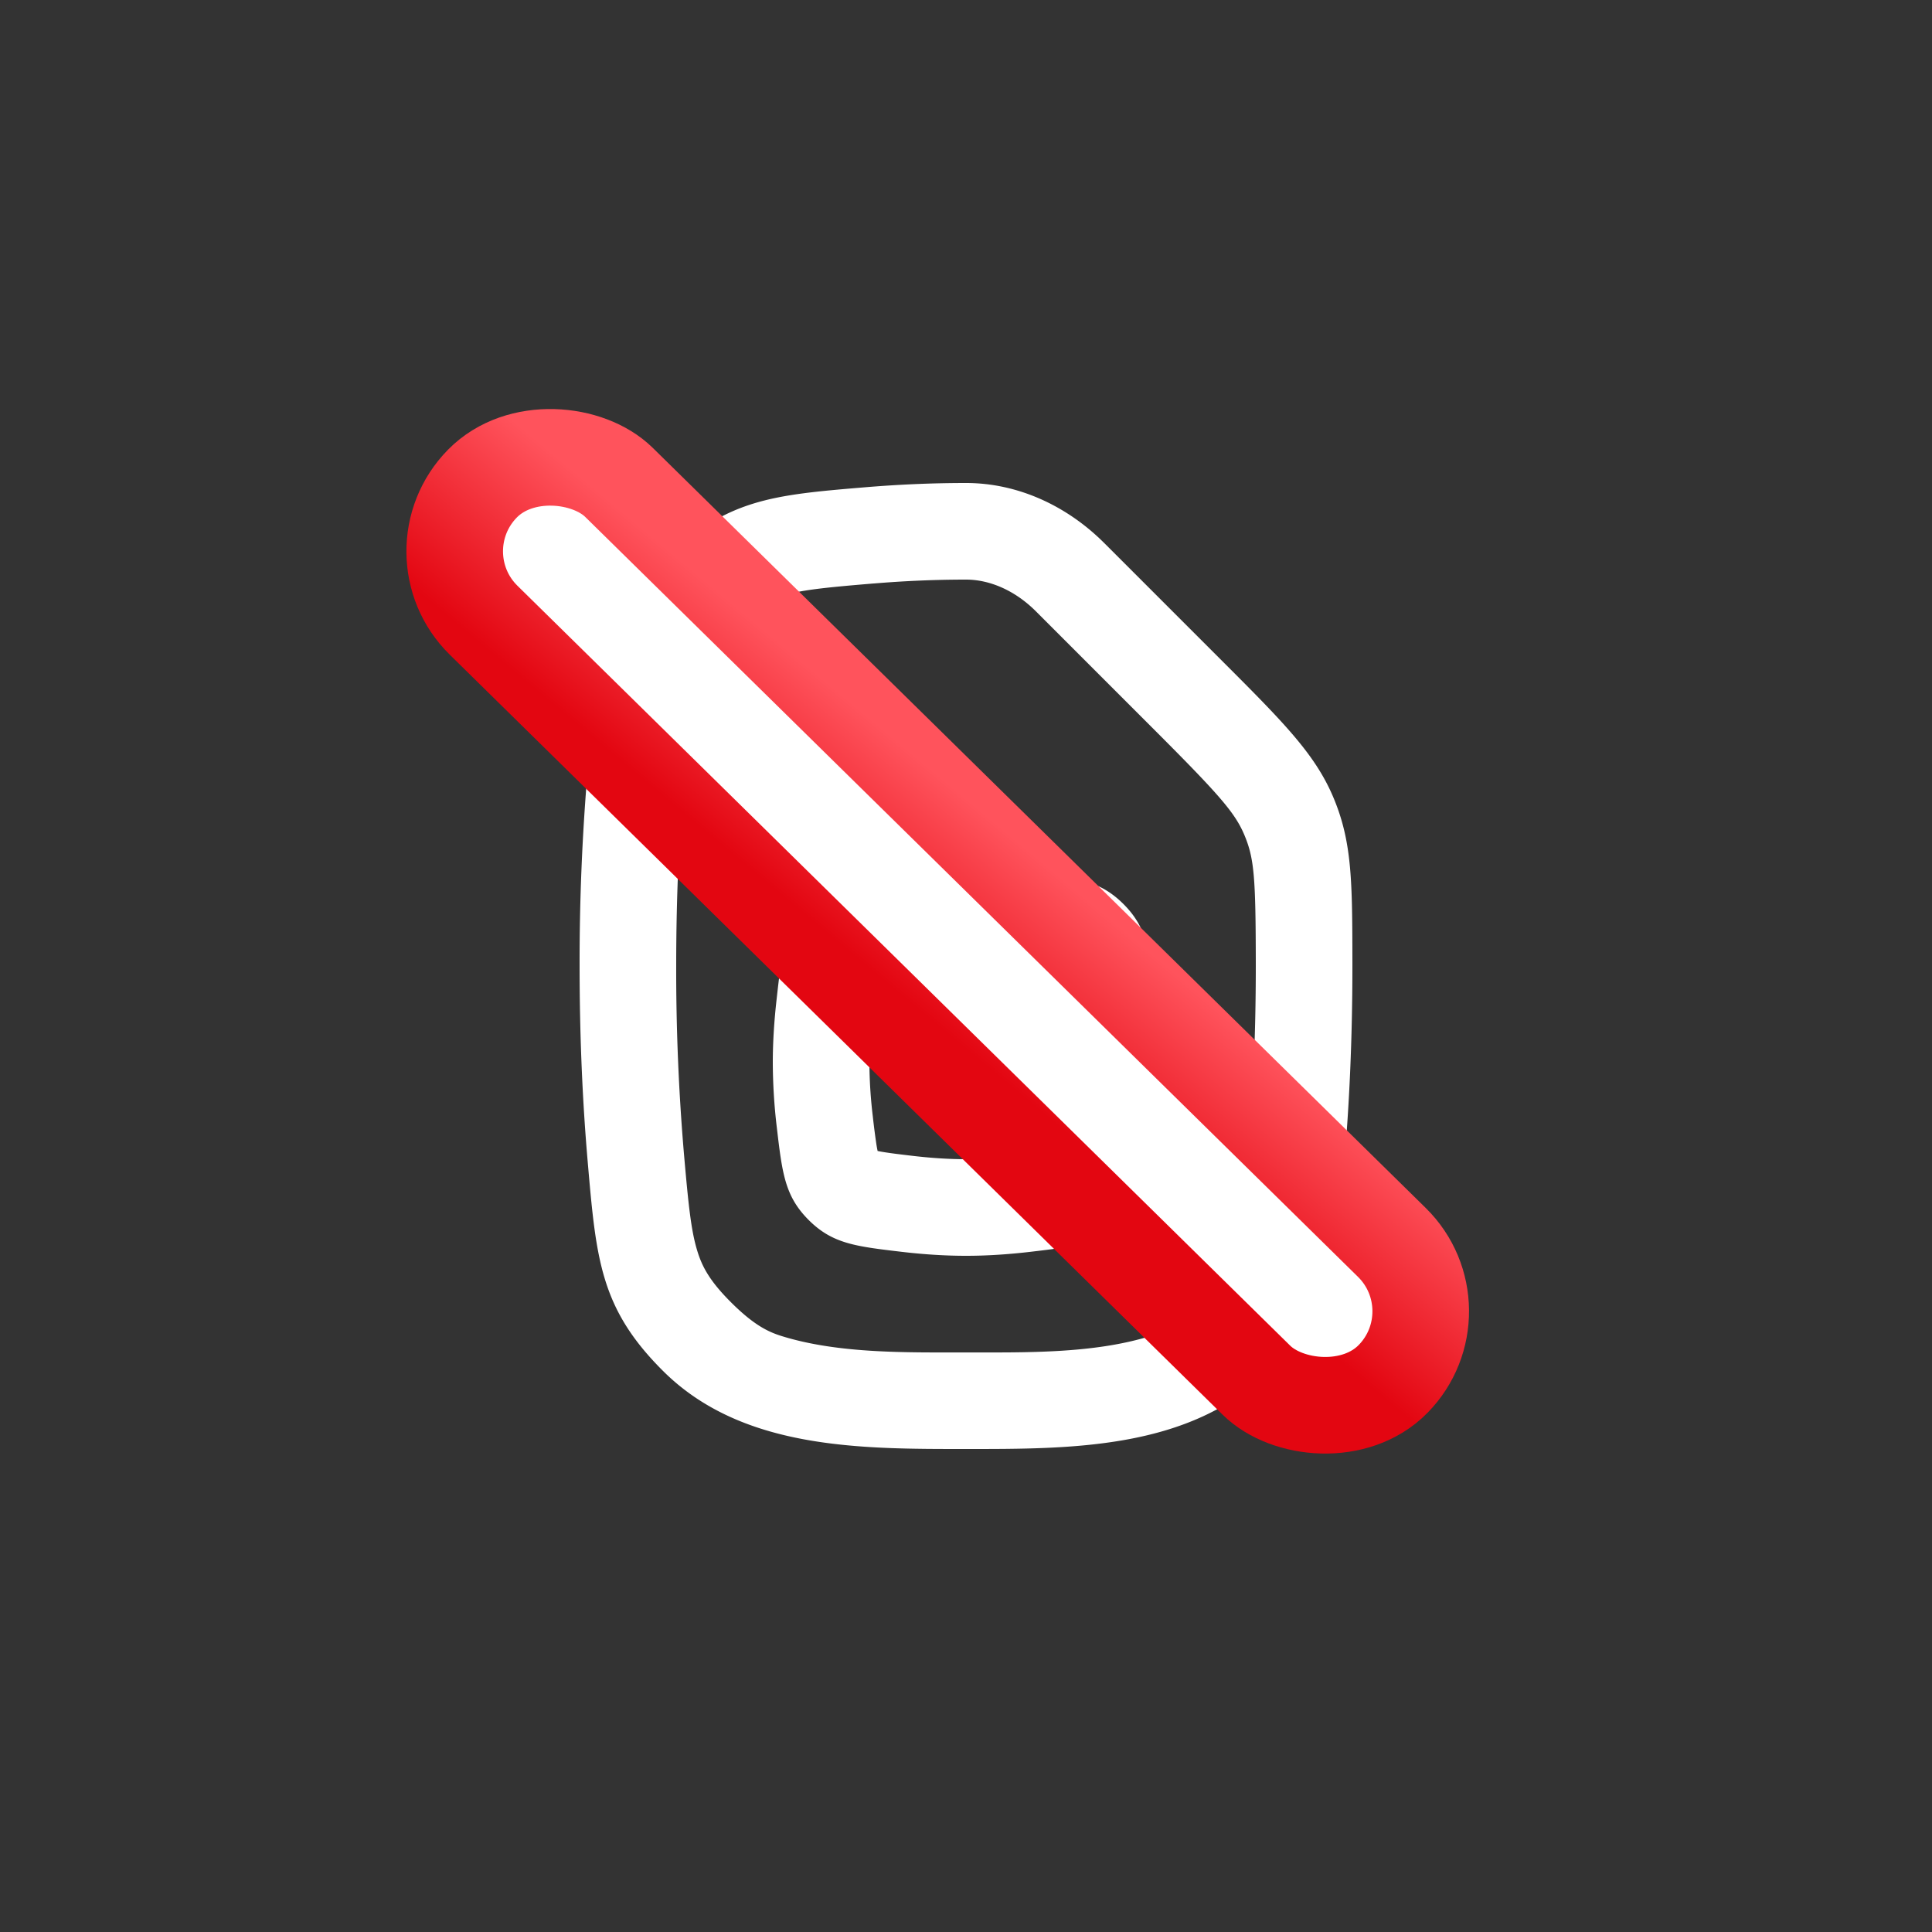
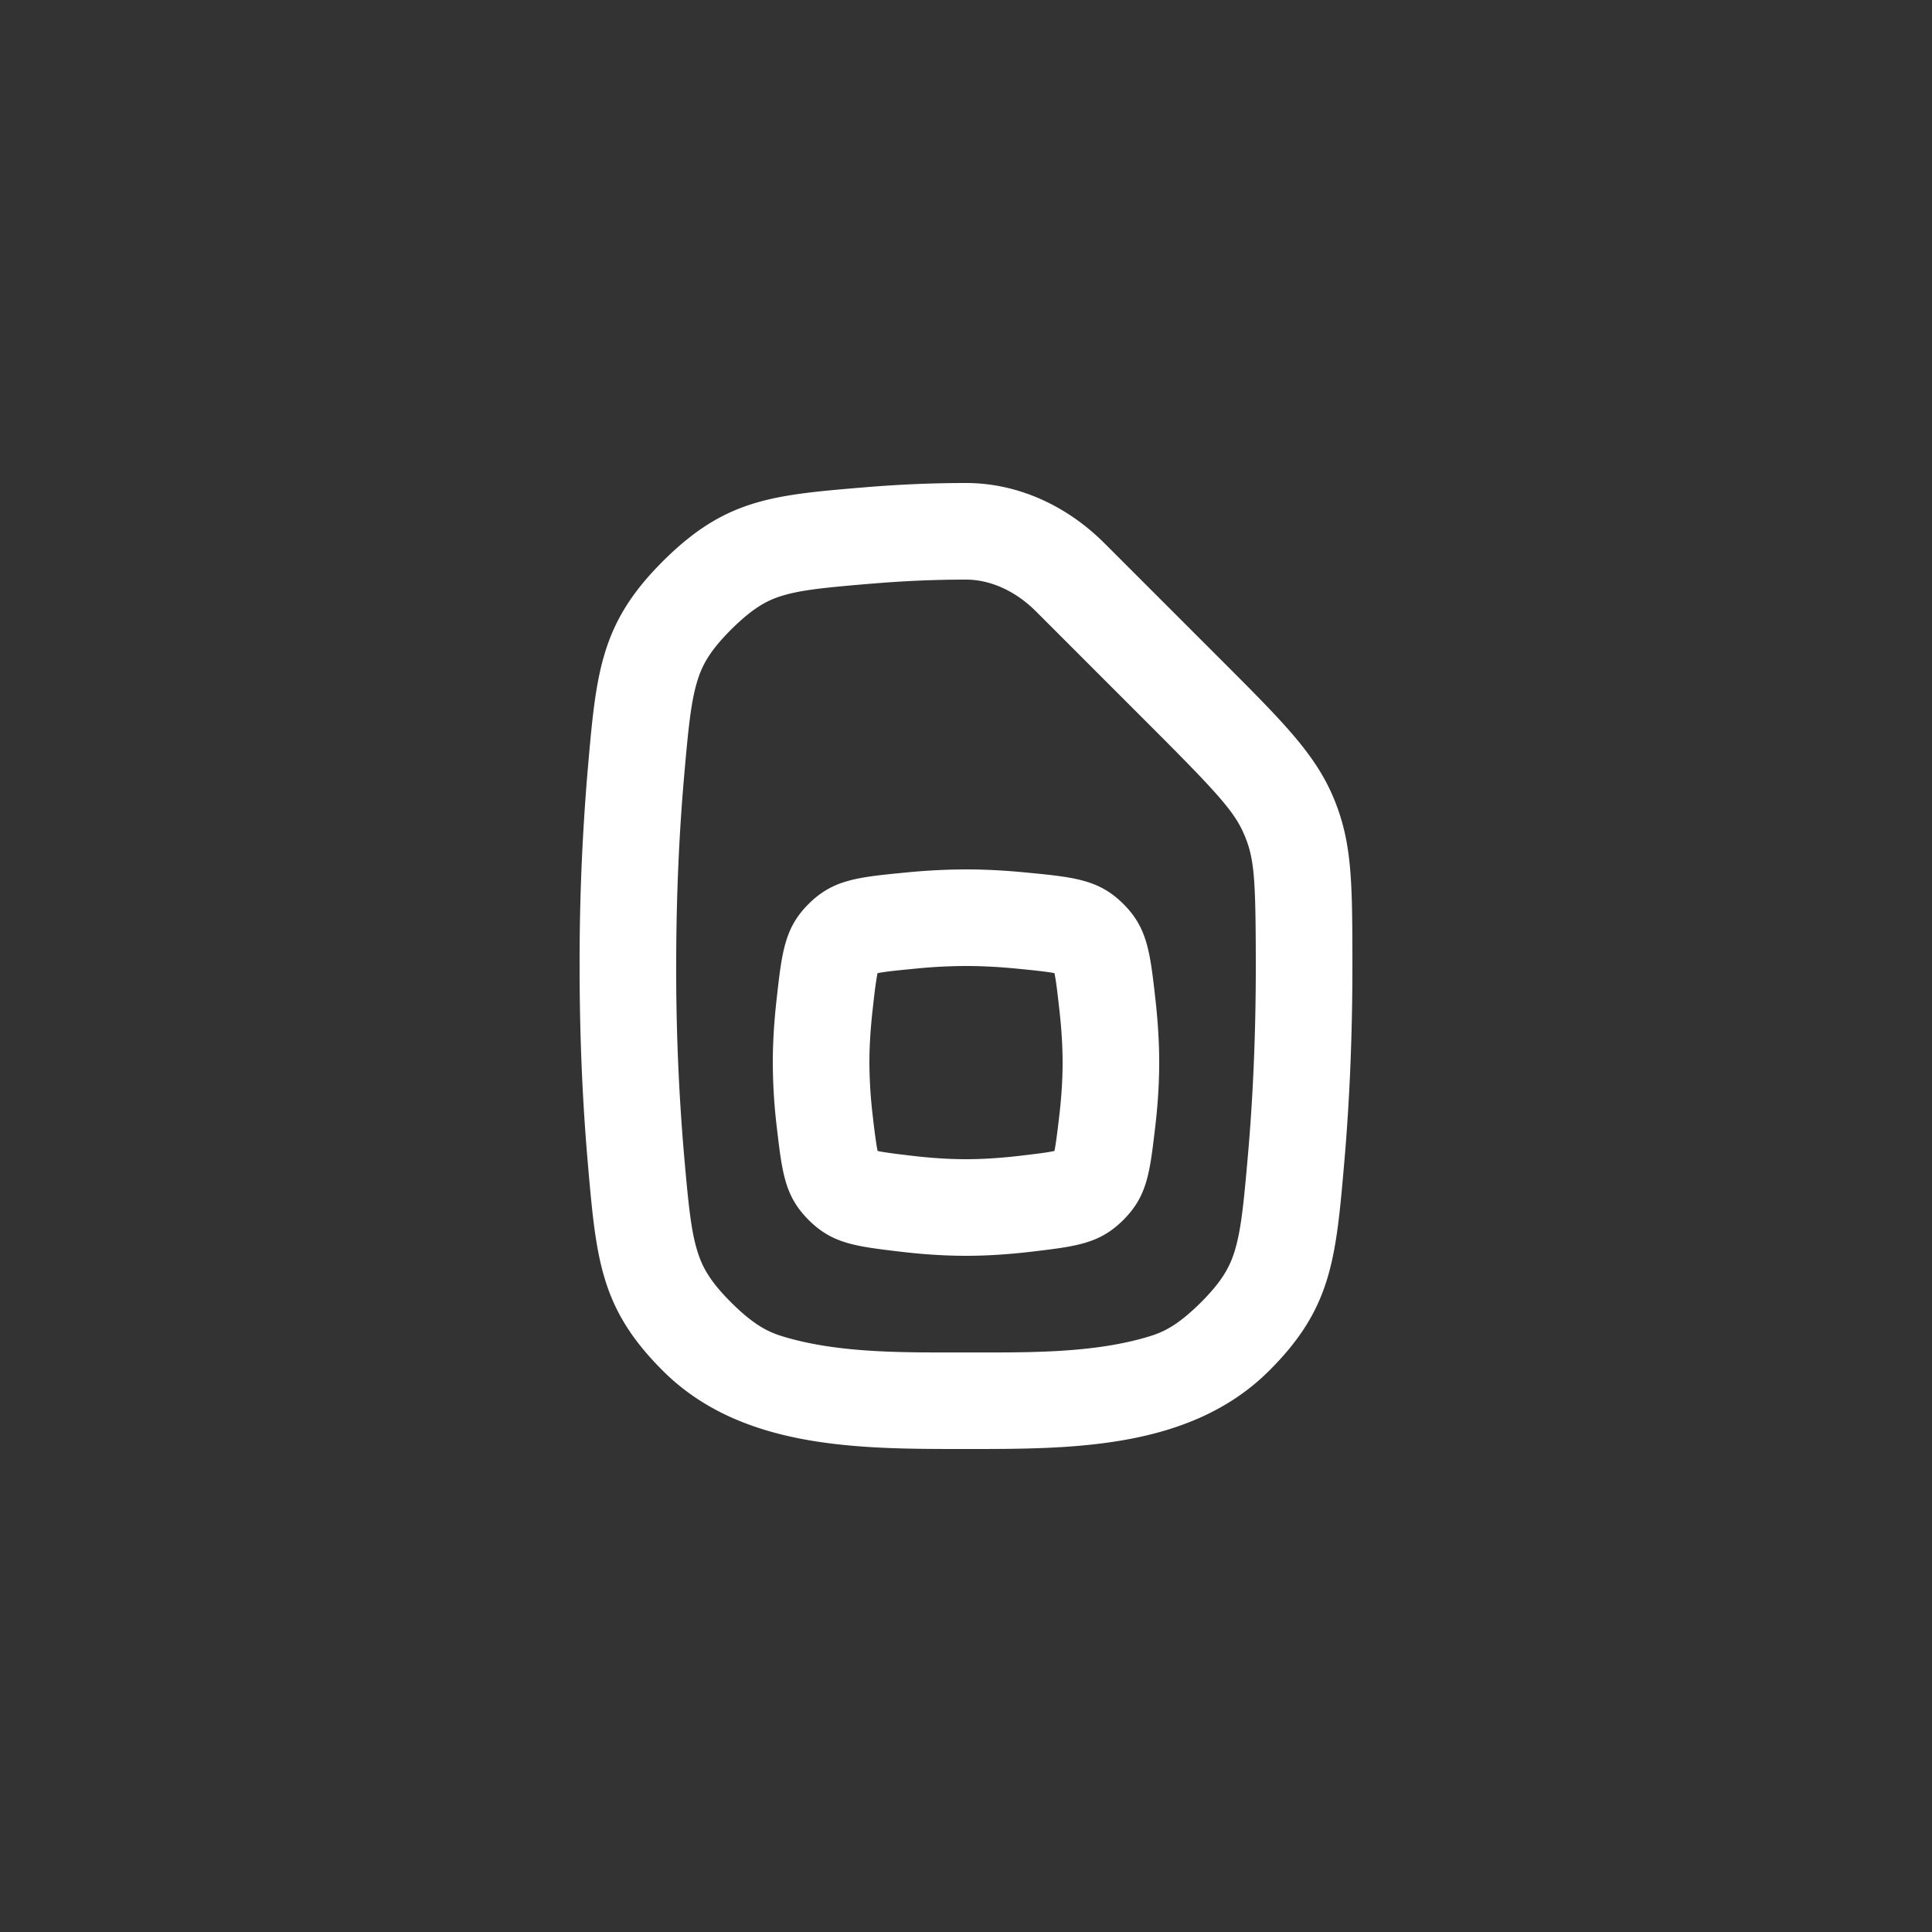
<svg xmlns="http://www.w3.org/2000/svg" width="60" height="60" viewBox="0 0 60 60" fill="none">
  <rect x="0" y="0" width="60" height="60" fill="#333333" stroke="none" />
  <path fill-rule="evenodd" clip-rule="evenodd" d="M24.116 31.056c.167-1.499.25-2.248 1.008-2.995.758-.746 1.514-.82 3.027-.966A19.31 19.31 0 0 1 30 27c.632 0 1.26.038 1.85.095 1.512.146 2.268.22 3.025.966.758.747.842 1.496 1.01 2.994.069.621.115 1.283.115 1.945 0 .693-.05 1.38-.126 2.017-.167 1.421-.25 2.132-.987 2.869-.736.736-1.447.82-2.868.988-.638.075-1.326.126-2.019.126-.693 0-1.38-.05-2.019-.126-1.422-.168-2.133-.252-2.869-.988-.736-.737-.82-1.448-.987-2.87A17.416 17.416 0 0 1 24 33c0-.661.046-1.323.116-1.944Zm4.324-.975A15.931 15.931 0 0 1 30 30c.517 0 1.046.03 1.56.08.393.039.667.066.9.097.13.017.222.032.287.045.013.063.03.152.048.277.034.23.064.5.108.89.06.537.097 1.085.097 1.611 0 .55-.04 1.118-.105 1.666-.044.37-.074.624-.107.838-.016.108-.03.185-.042.24a4.625 4.625 0 0 1-.24.044c-.215.033-.468.063-.839.107-.549.064-1.116.105-1.667.105-.55 0-1.118-.04-1.667-.105-.37-.044-.624-.074-.838-.108a4.64 4.64 0 0 1-.24-.042 4.538 4.538 0 0 1-.043-.241 25.173 25.173 0 0 1-.107-.839A14.44 14.44 0 0 1 27 33c0-.526.037-1.074.097-1.61.043-.39.074-.66.108-.89.019-.126.035-.215.048-.278.065-.013.157-.028.288-.046.232-.03.506-.057.9-.095Z" fill="#fff" />
  <path fill-rule="evenodd" clip-rule="evenodd" d="M34.293 16.865C33.146 15.718 31.623 15 30 15c-1.09 0-2.13.05-3.102.13-2.913.243-4.369.364-6.31 2.298-1.941 1.934-2.073 3.453-2.337 6.491A70.442 70.442 0 0 0 18 30c0 2.325.102 4.354.252 6.083.263 3.037.395 4.555 2.336 6.49C23.043 45.02 26.73 45 30 45c3.27 0 6.957.018 9.412-2.429 1.941-1.934 2.073-3.452 2.337-6.488.15-1.73.251-3.759.251-6.084v-.123c-.004-2.468-.006-3.703-.577-5.078-.57-1.375-1.562-2.366-3.546-4.35l-3.584-3.584Zm-7.147 1.255c.898-.075 1.855-.12 2.854-.12.72 0 1.508.323 2.172.986l3.584 3.585c2.131 2.13 2.604 2.673 2.897 3.379.299.72.343 1.309.347 3.932V30c0 2.238-.097 4.18-.24 5.824-.14 1.618-.223 2.402-.418 3.034-.144.468-.374.918-1.047 1.59-.69.686-1.133.909-1.565 1.043-1.768.552-3.89.51-5.73.51-1.84 0-3.961.042-5.73-.51-.432-.134-.876-.357-1.565-1.044-.673-.67-.903-1.121-1.047-1.59-.195-.63-.277-1.415-.418-3.033A67.383 67.383 0 0 1 21 30c0-2.237.098-4.179.24-5.822.14-1.619.223-2.404.418-3.036.144-.468.374-.919 1.047-1.59.69-.686 1.133-.91 1.566-1.044.59-.184 1.32-.26 2.875-.389Z" fill="#fff" />
-   <rect x="12.879" y="17.157" width="6" height="39.661" rx="3" transform="rotate(-45.48 12.879 17.157)" fill="#fff" stroke="url(#a)" stroke-width="3" />
  <defs>
    <linearGradient id="a" x1="16.5" y1="72.13" x2="22.46" y2="71.642" gradientUnits="userSpaceOnUse">
      <stop stop-color="#E30611" />
      <stop offset="1" stop-color="#FF535C" />
    </linearGradient>
  </defs>
</svg>